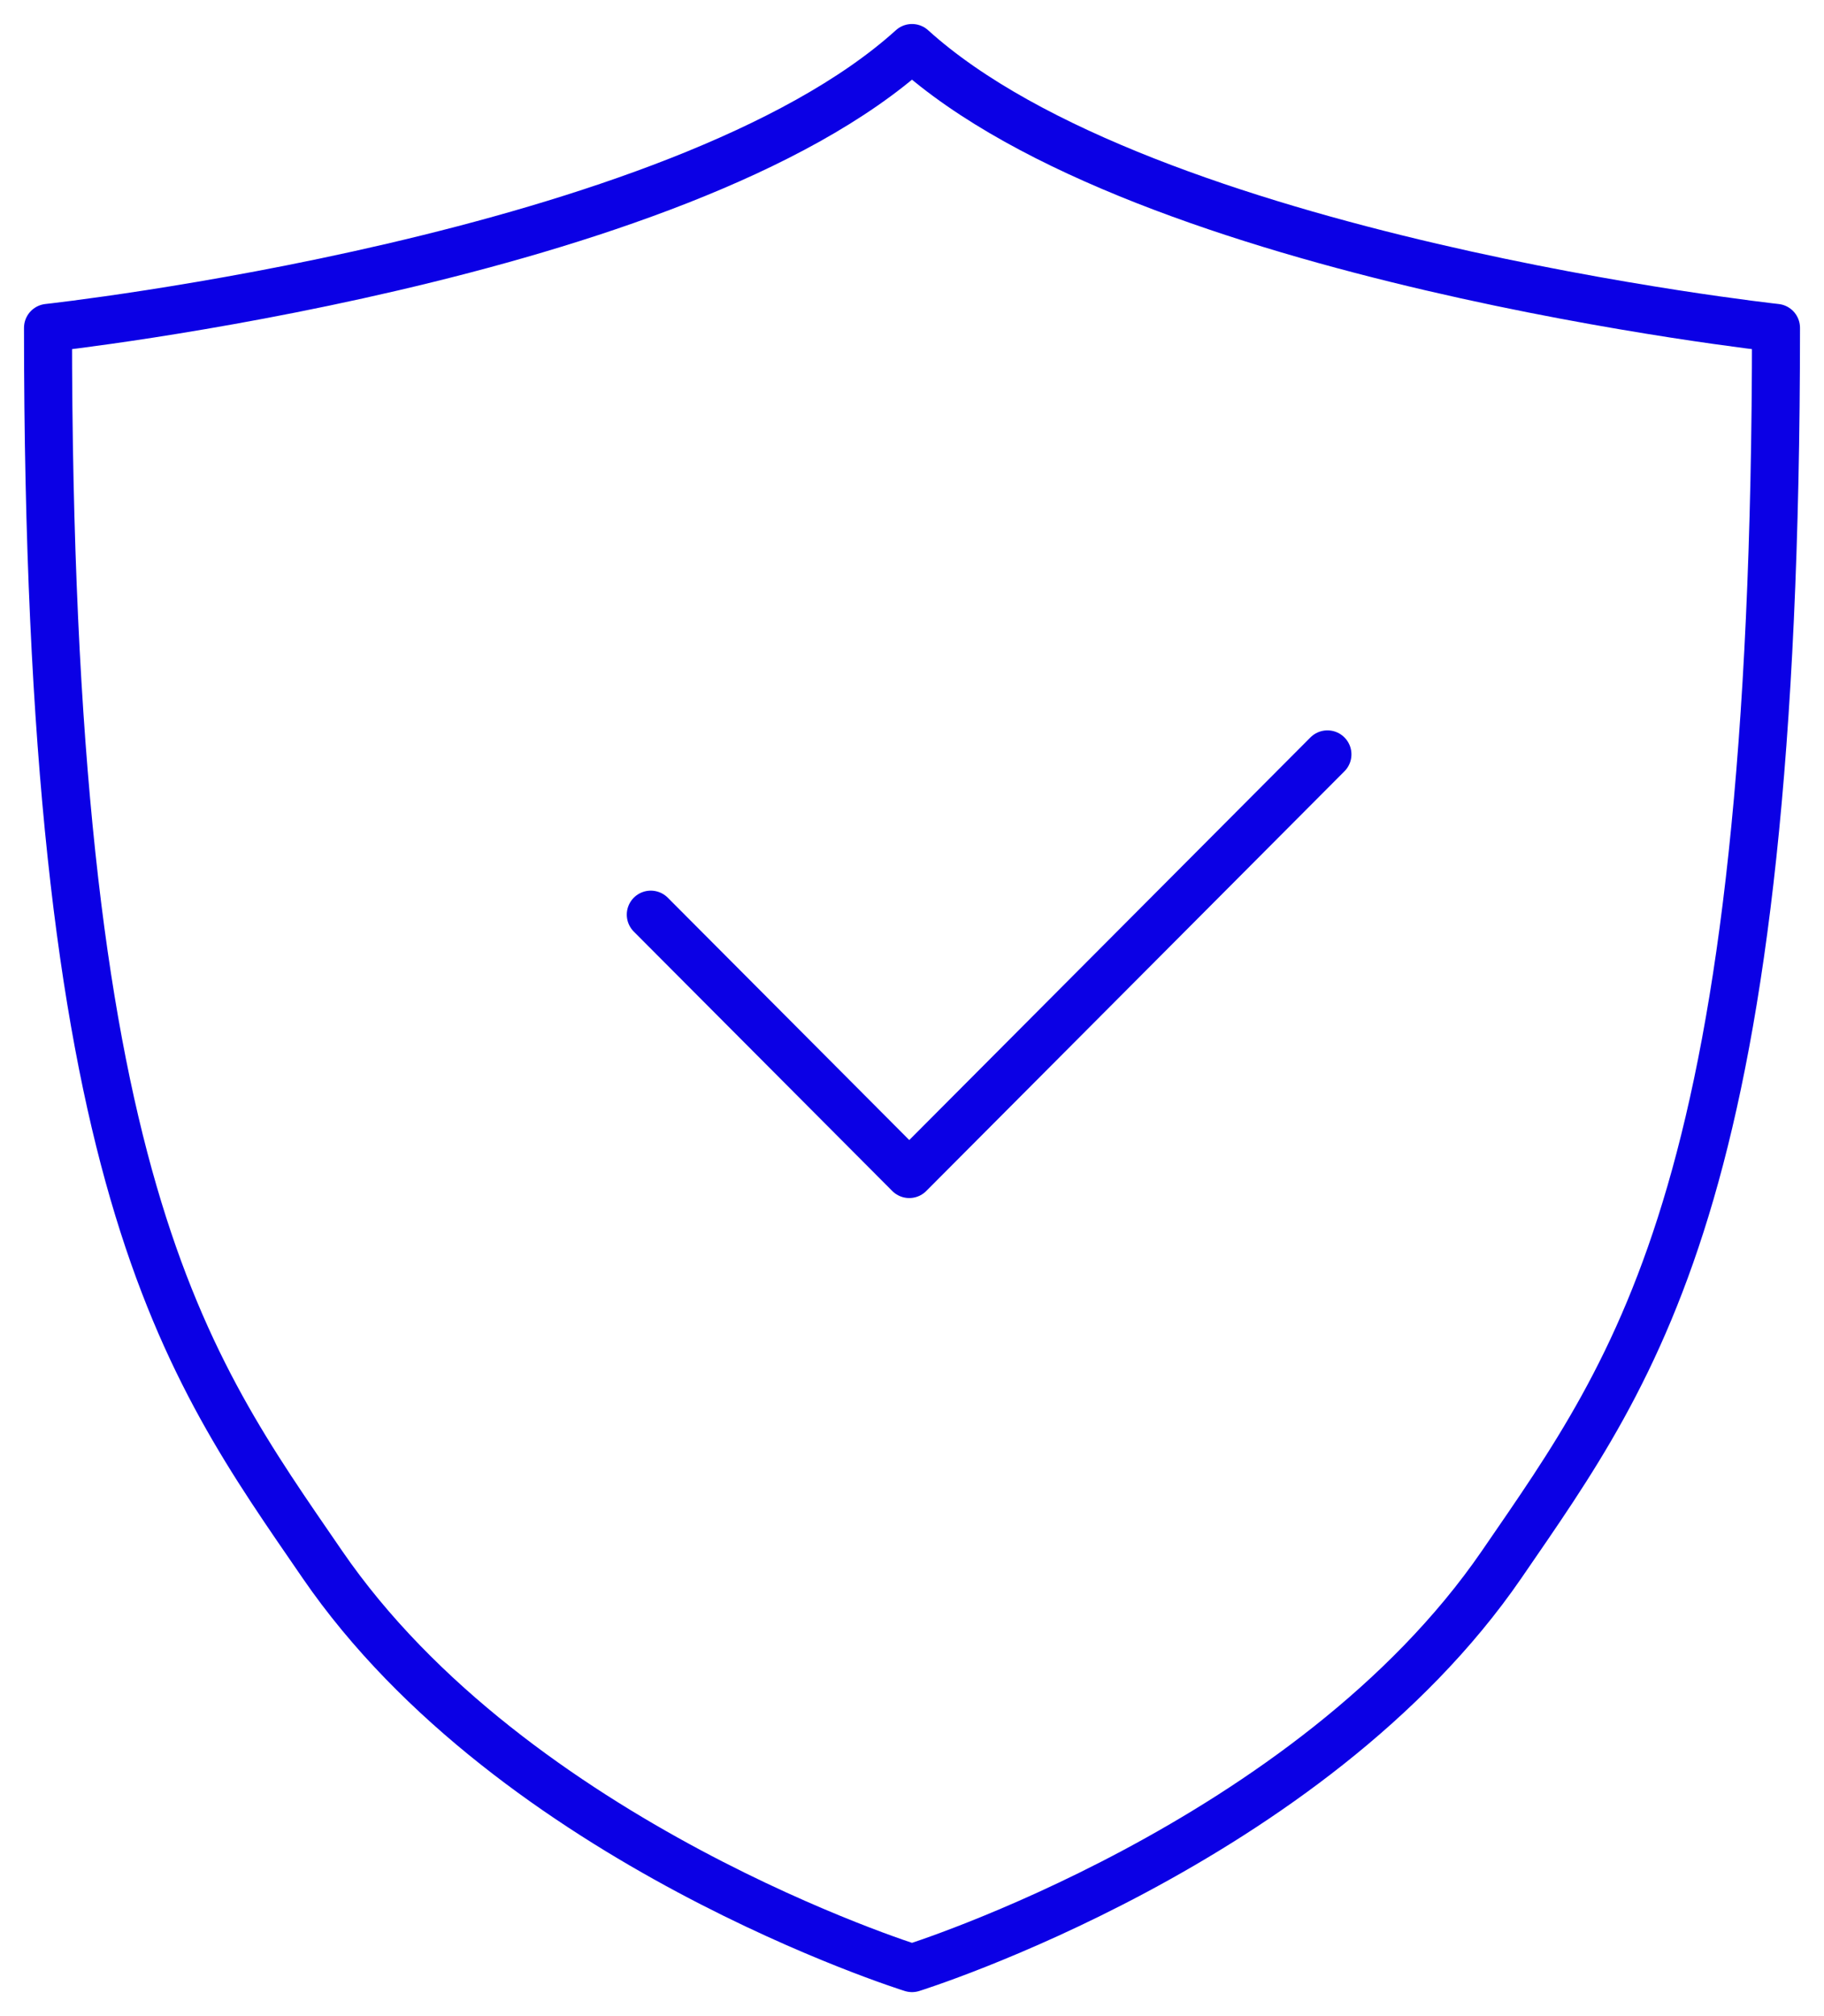
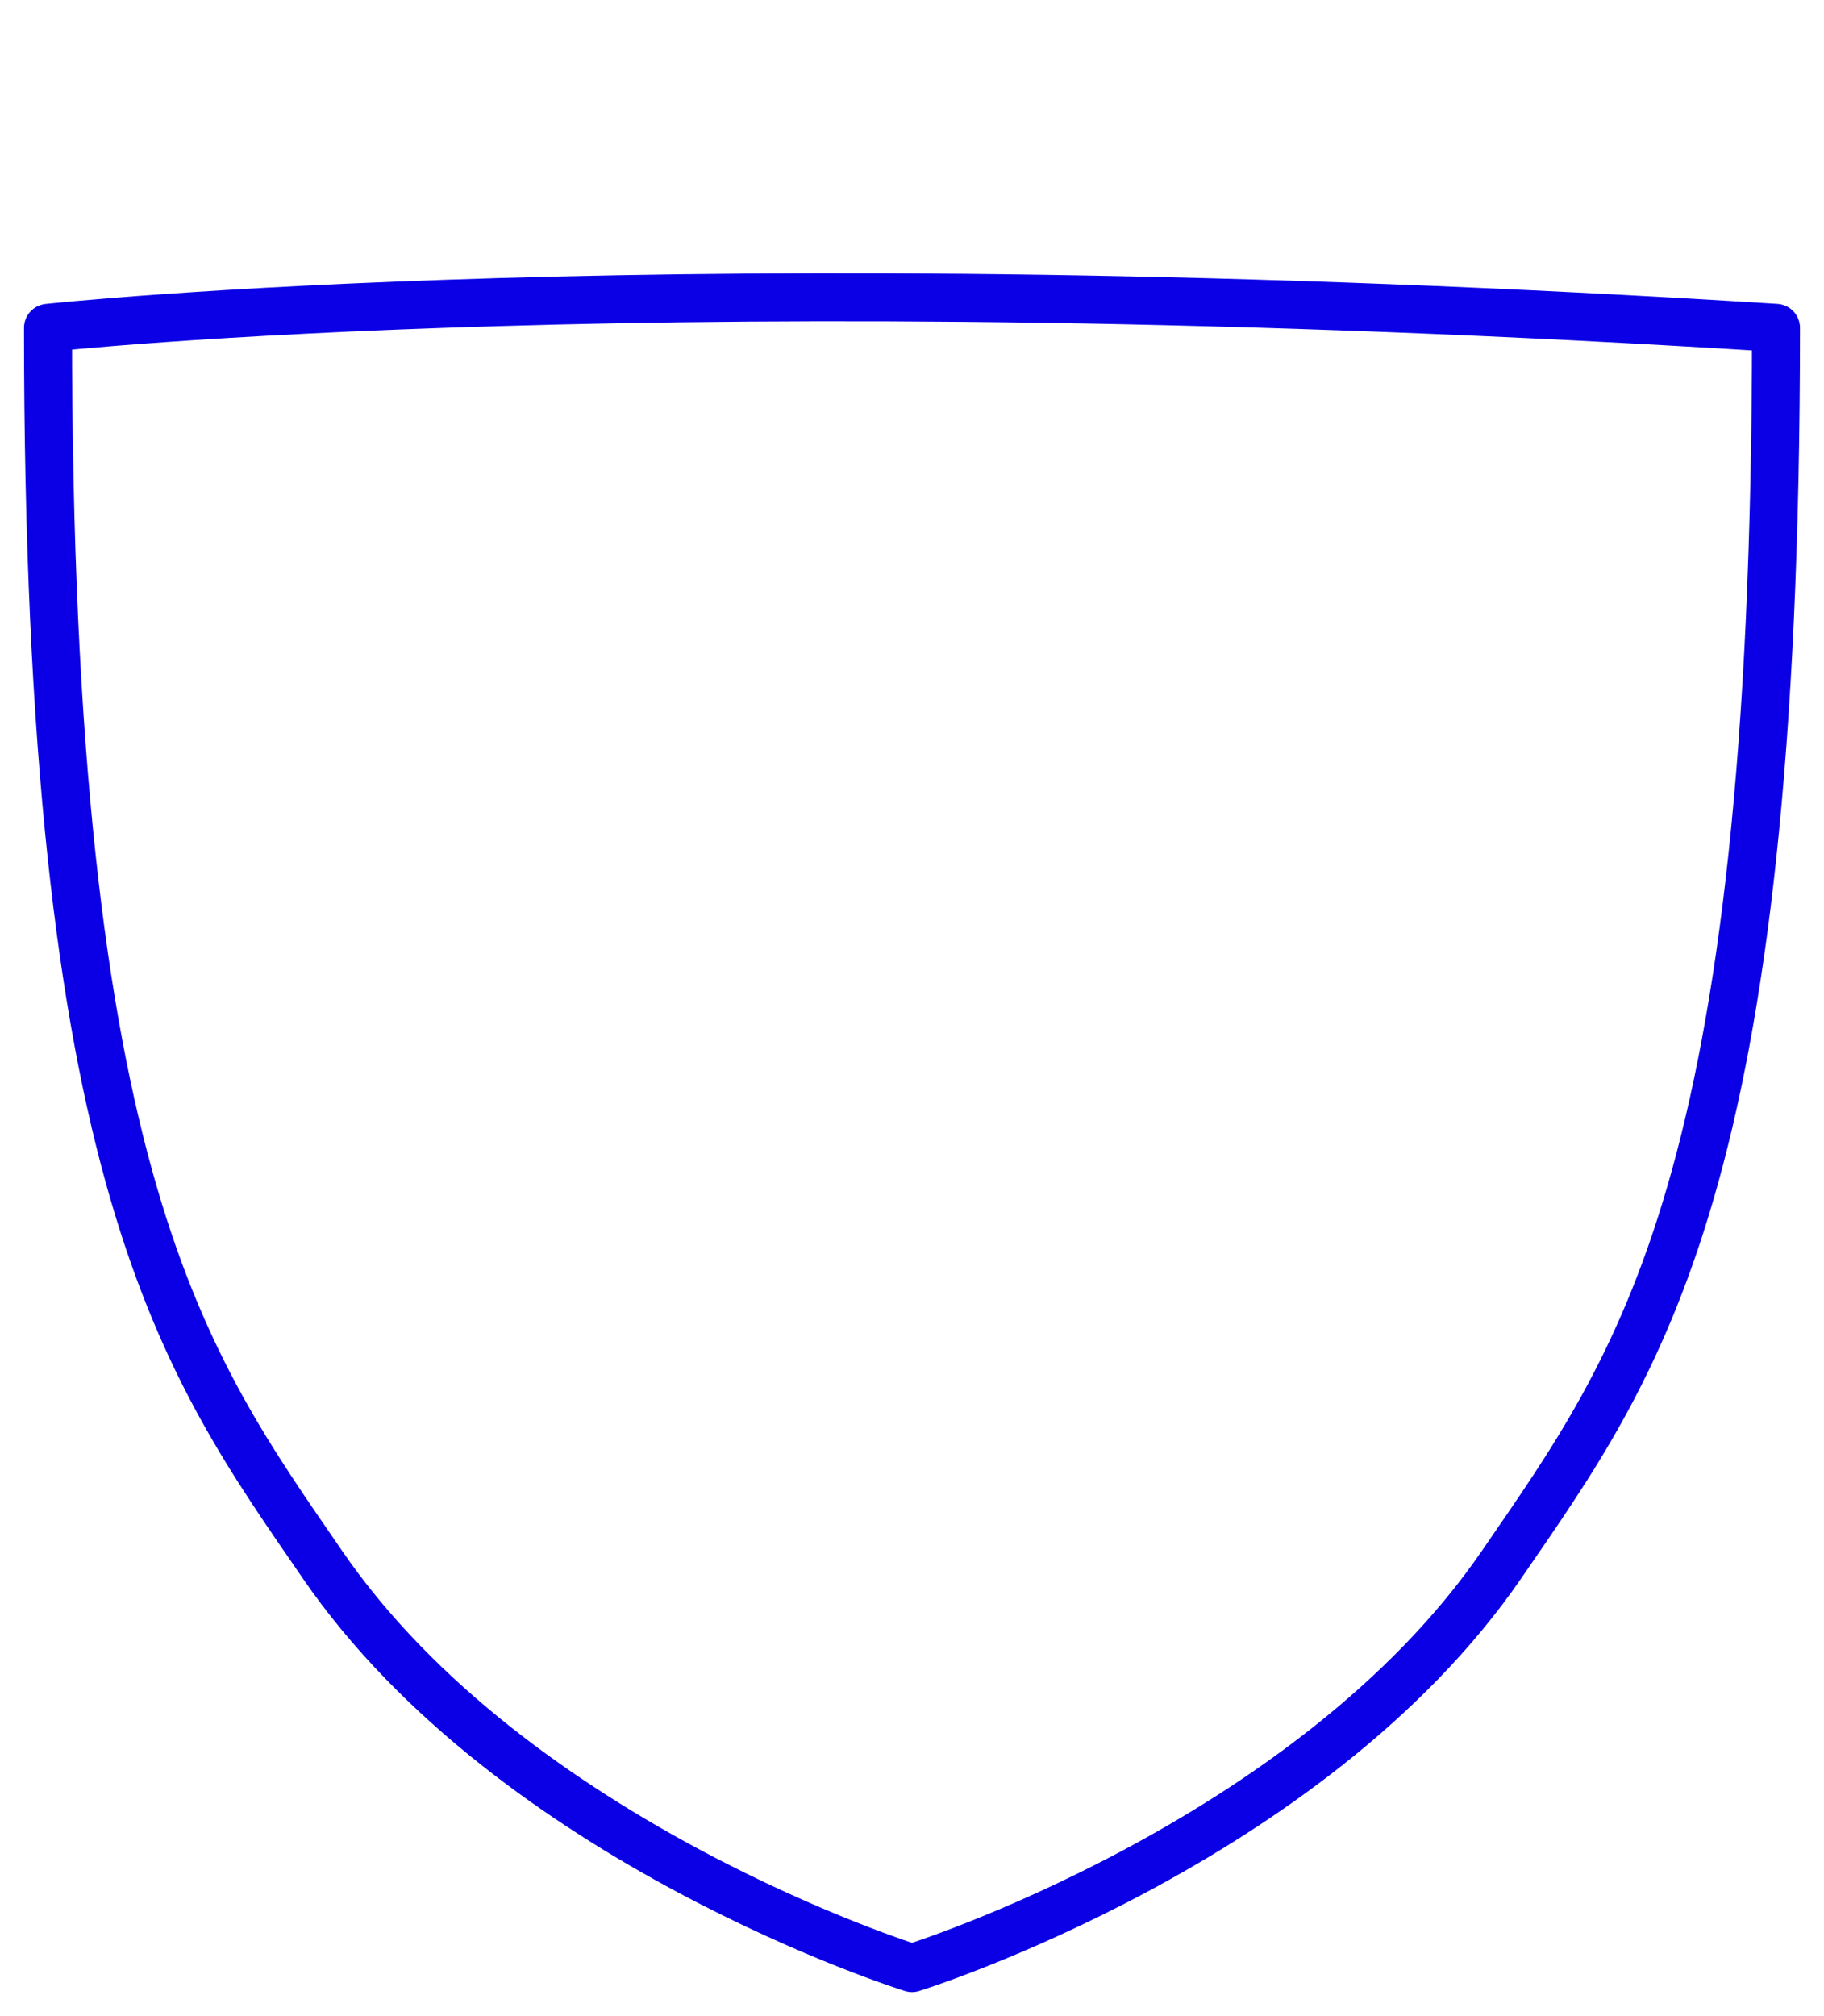
<svg xmlns="http://www.w3.org/2000/svg" width="38px" height="42px" viewBox="0 0 38 42">
  <title>DCB028DC-2D92-4D2D-A459-53A33799A8A2</title>
  <g id="Page-1" stroke="none" stroke-width="1" fill="none" fill-rule="evenodd" stroke-linecap="round" stroke-linejoin="round">
    <g id="Home_Debropers_1" transform="translate(-937, -2327)" stroke="#0B00E5">
      <g id="Group-5" transform="translate(938, 2328)">
-         <path d="M18,40 C18,40 26.285,37.42 30.286,31.589 C33.156,27.405 36,23.703 36,5.83 C36,5.83 22.857,4.396 18,0 C13.143,4.396 0,5.83 0,5.83 C0,23.703 2.844,27.405 5.714,31.589 C9.715,37.42 18,40 18,40" id="Stroke-1" />
-         <polyline id="Stroke-3" points="12.558 18.054 17.943 23.458 26.655 14.715" />
+         <path d="M18,40 C18,40 26.285,37.42 30.286,31.589 C33.156,27.405 36,23.703 36,5.83 C13.143,4.396 0,5.83 0,5.83 C0,23.703 2.844,27.405 5.714,31.589 C9.715,37.42 18,40 18,40" id="Stroke-1" />
      </g>
    </g>
  </g>
</svg>